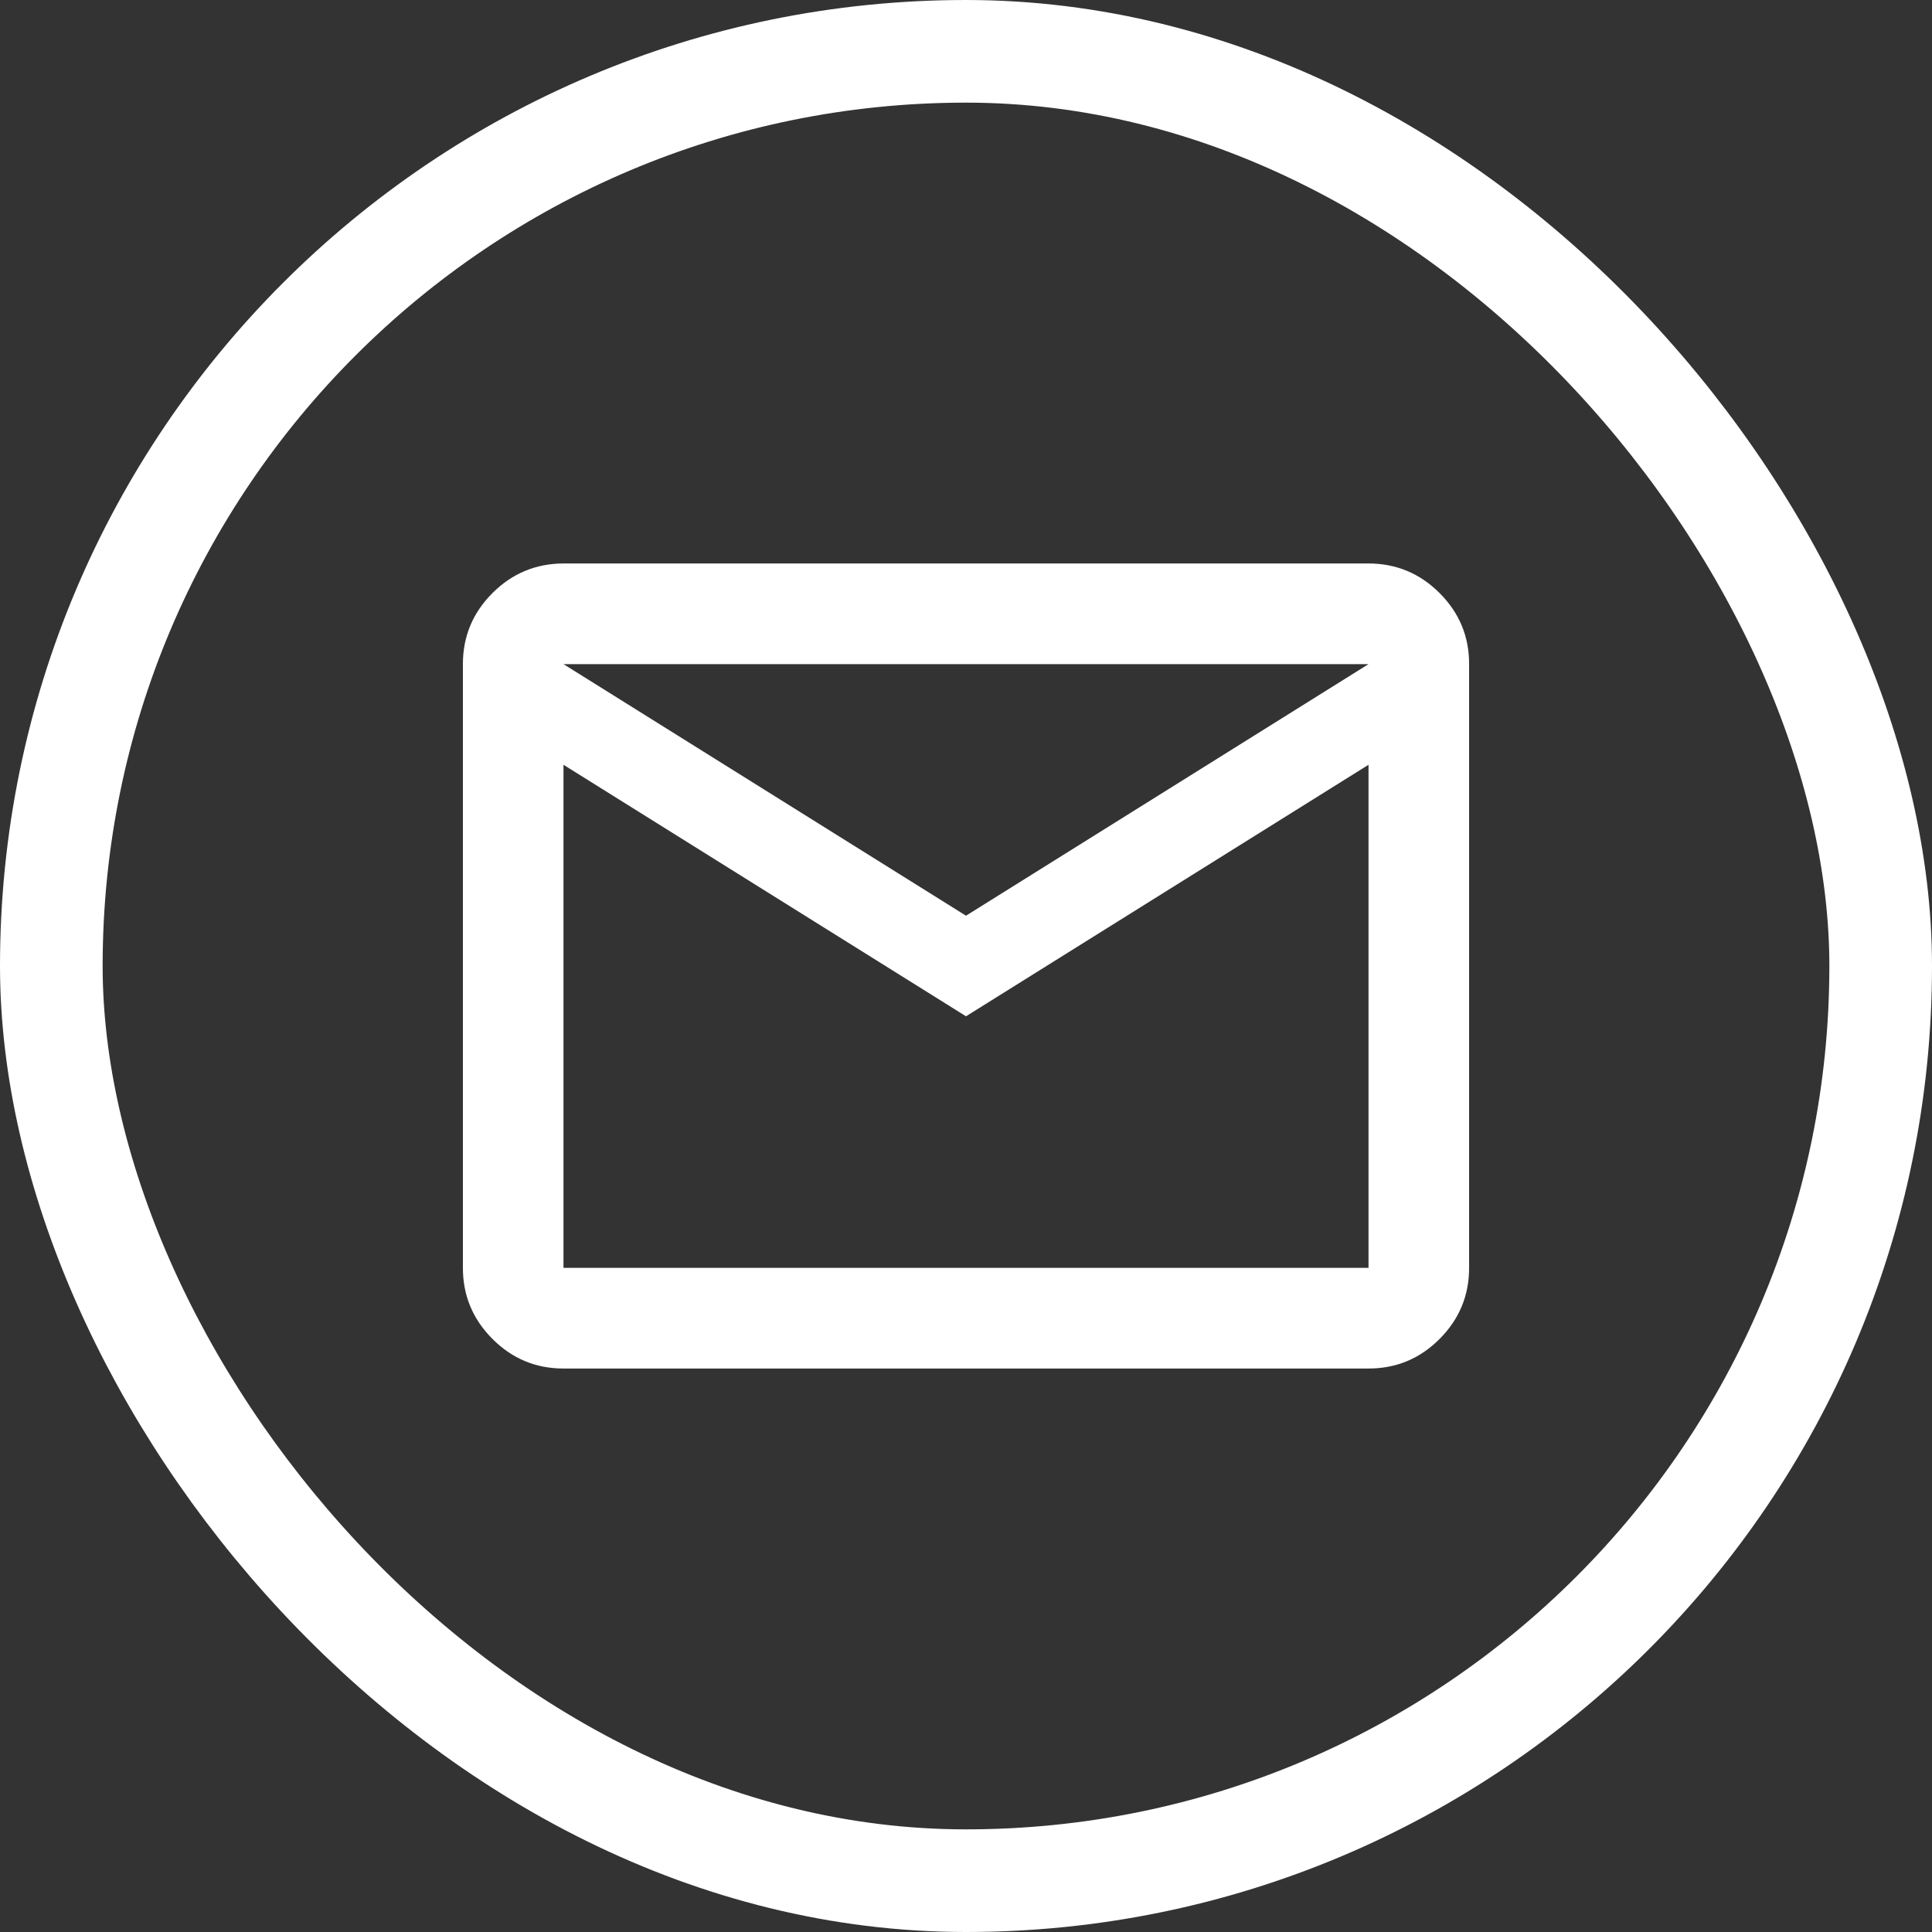
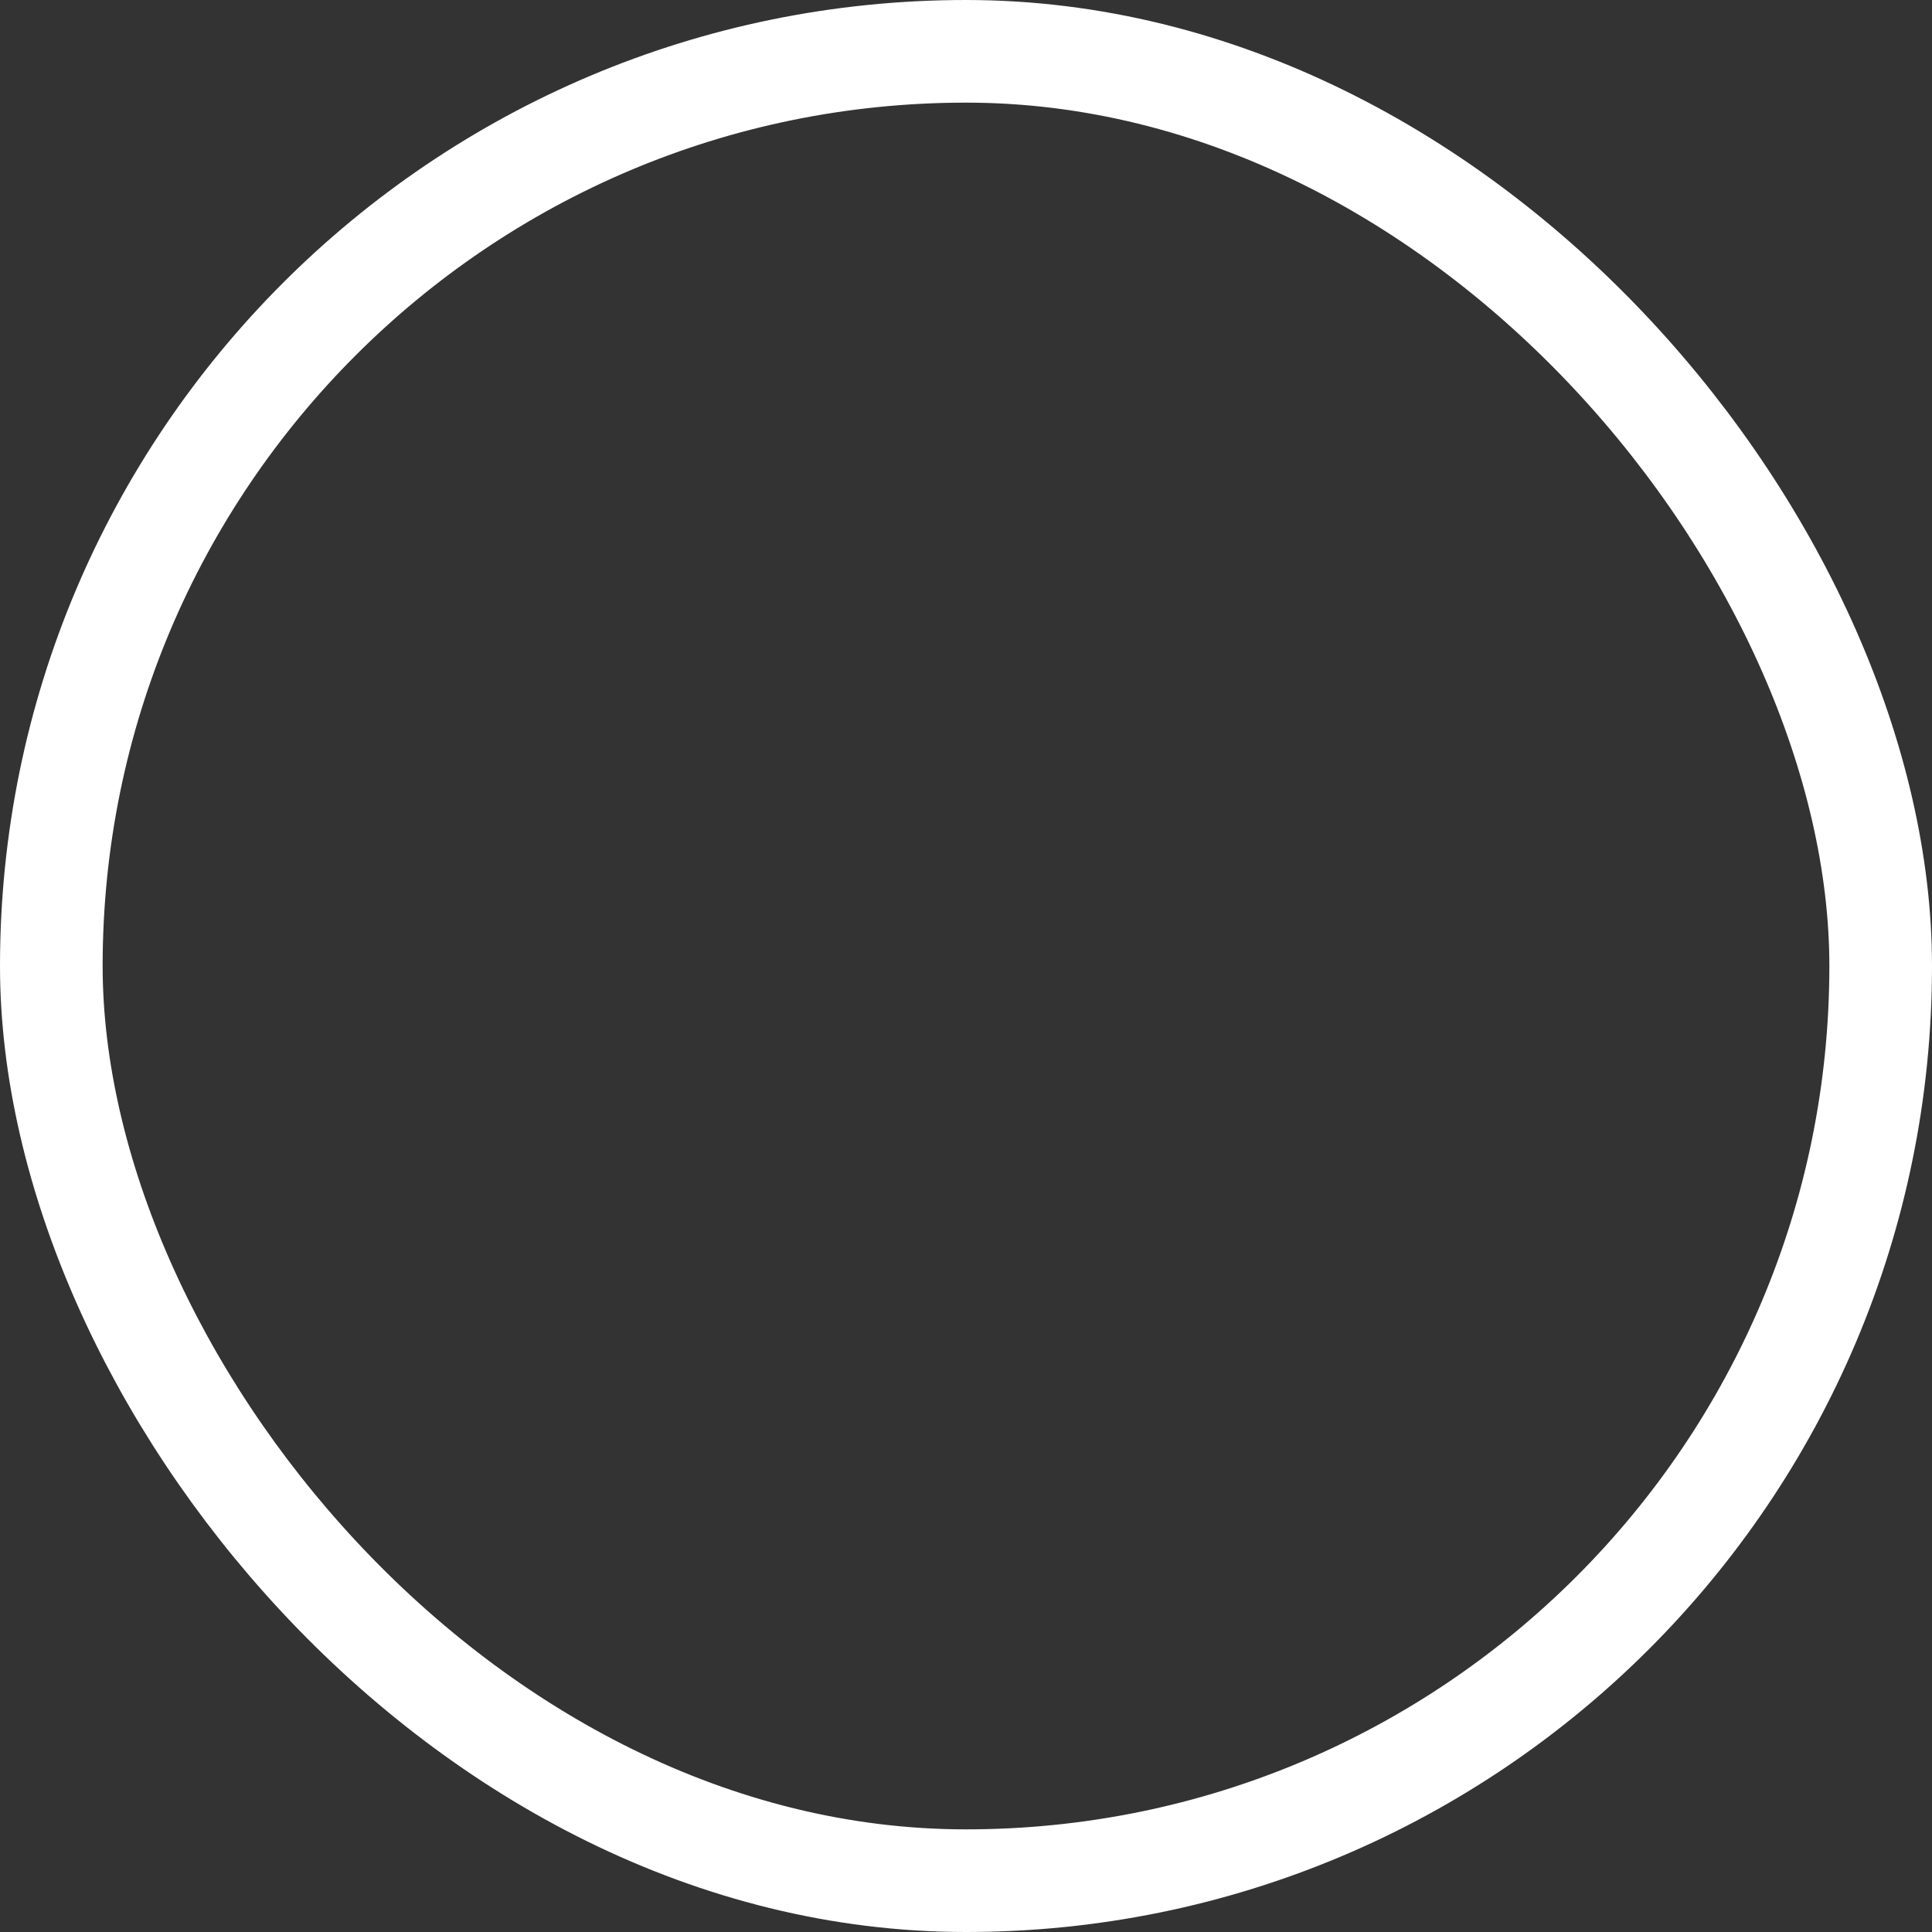
<svg xmlns="http://www.w3.org/2000/svg" width="32" height="32" viewBox="0 0 32 32" fill="none">
  <rect x="0" y="0" width="32" height="32" fill="#333333" stroke="none" />
  <rect x="0.85" y="0.85" width="30.3" height="30.3" rx="15.15" stroke="white" stroke-width="1.7" />
-   <path d="M9.333 22.667C8.875 22.667 8.483 22.504 8.157 22.177C7.831 21.851 7.667 21.459 7.667 21V11C7.667 10.542 7.83 10.149 8.157 9.823C8.483 9.497 8.876 9.334 9.333 9.333H22.667C23.125 9.333 23.518 9.497 23.844 9.823C24.171 10.15 24.334 10.542 24.333 11V21C24.333 21.458 24.17 21.851 23.844 22.177C23.518 22.504 23.126 22.667 22.667 22.667H9.333ZM16 16.833L9.333 12.667V21H22.667V12.667L16 16.833ZM16 15.167L22.667 11H9.333L16 15.167ZM9.333 12.667V11V21V12.667Z" fill="white" />
</svg>